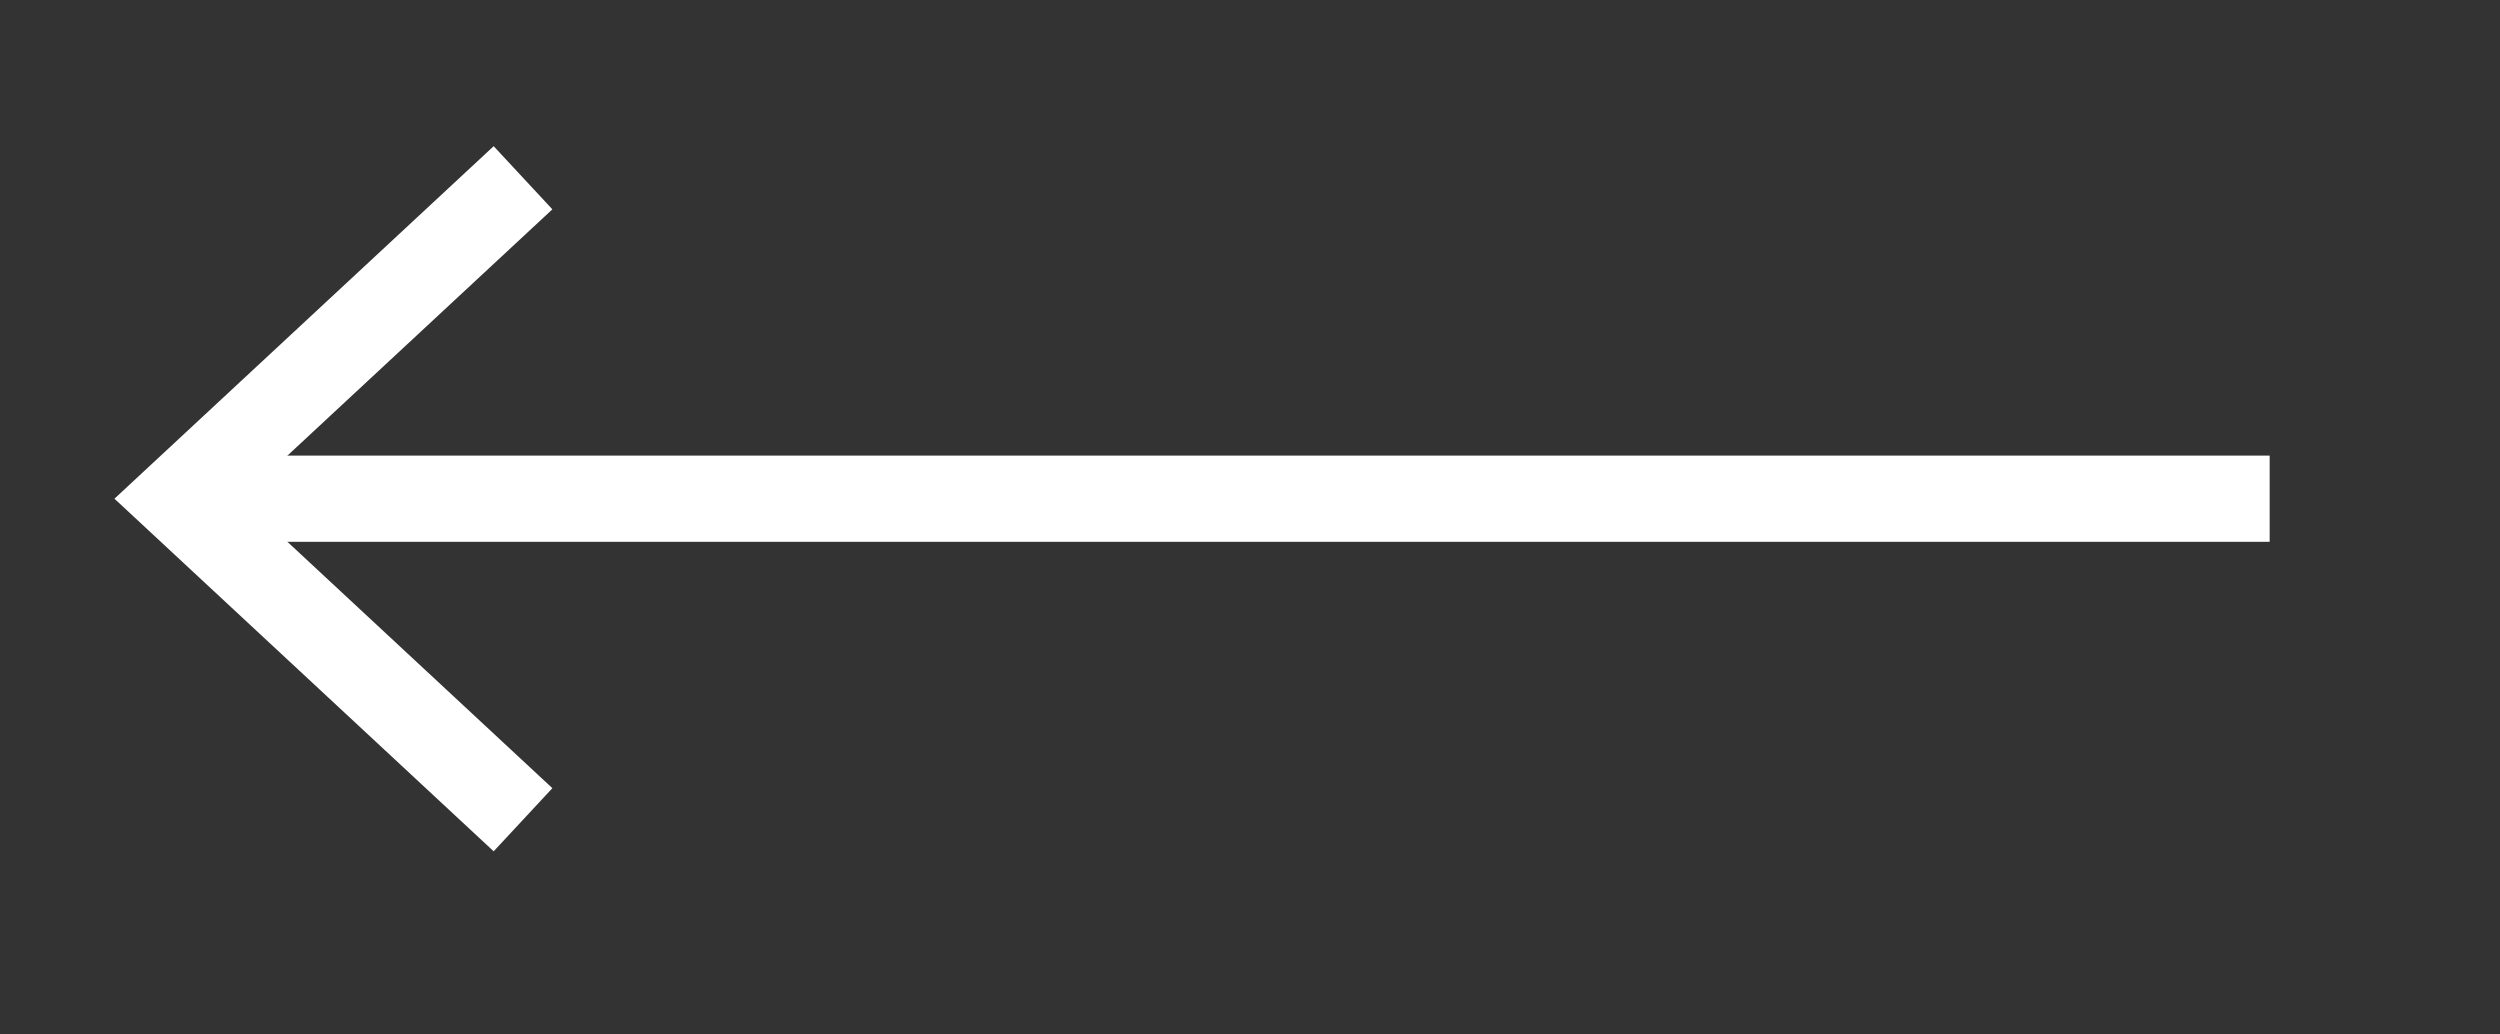
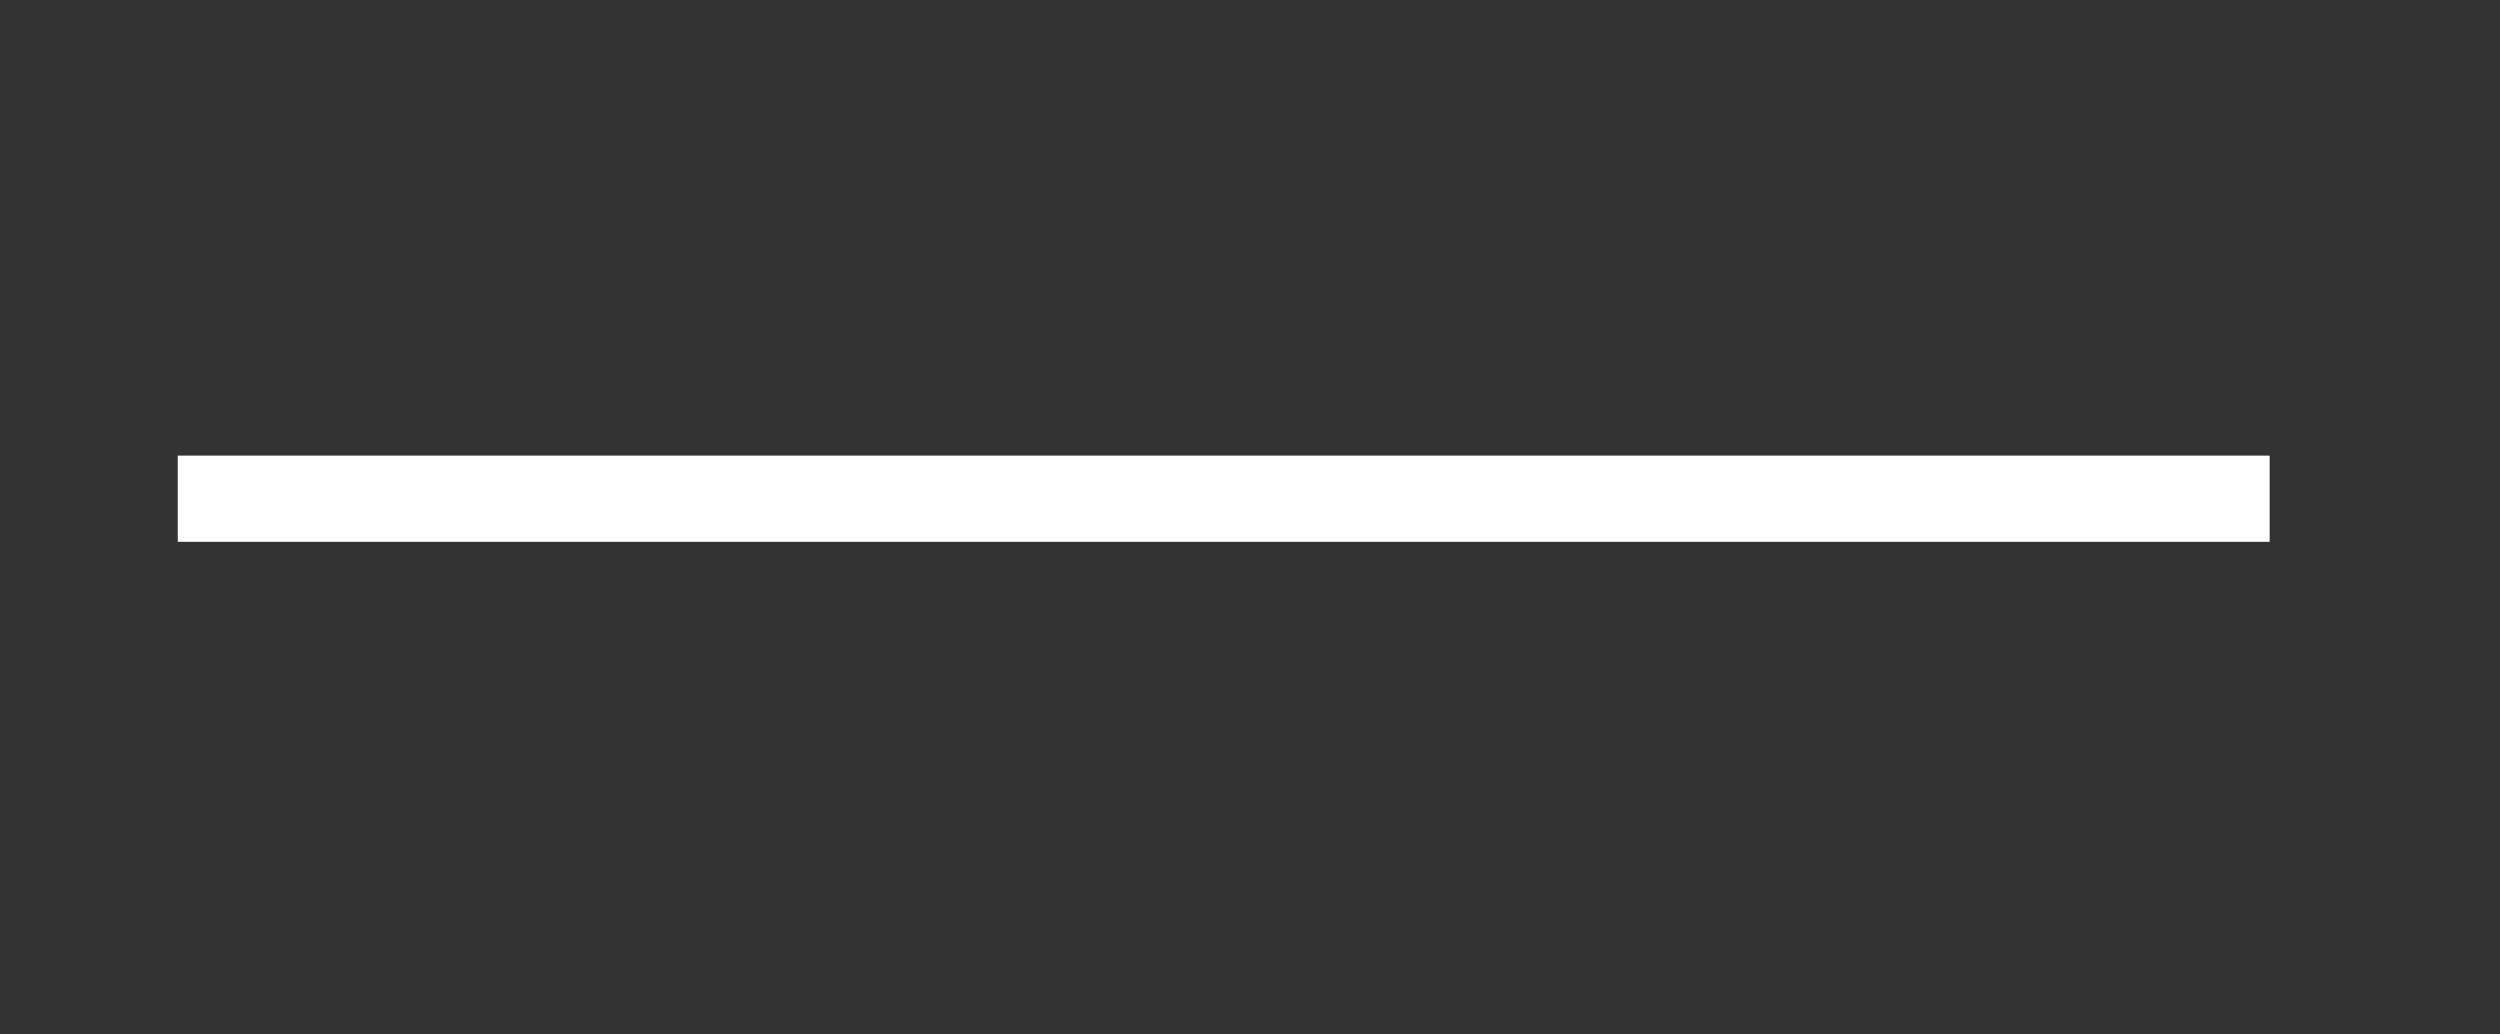
<svg xmlns="http://www.w3.org/2000/svg" width="100%" height="100%" viewBox="0 0 29 12" version="1.1" xml:space="preserve" style="fill-rule:evenodd;clip-rule:evenodd;">
  <rect x="0" y="0" width="29" height="12" fill="#333333" stroke="none" />
  <path d="M26.328,5.785l-24.266,0" style="fill:none;stroke-width:1px;stroke:#fff;" />
-   <path d="M6.067,9.509l-4.005,-3.724l4.005,-3.723" style="fill:none;stroke-width:1px;stroke:#fff;" />
</svg>